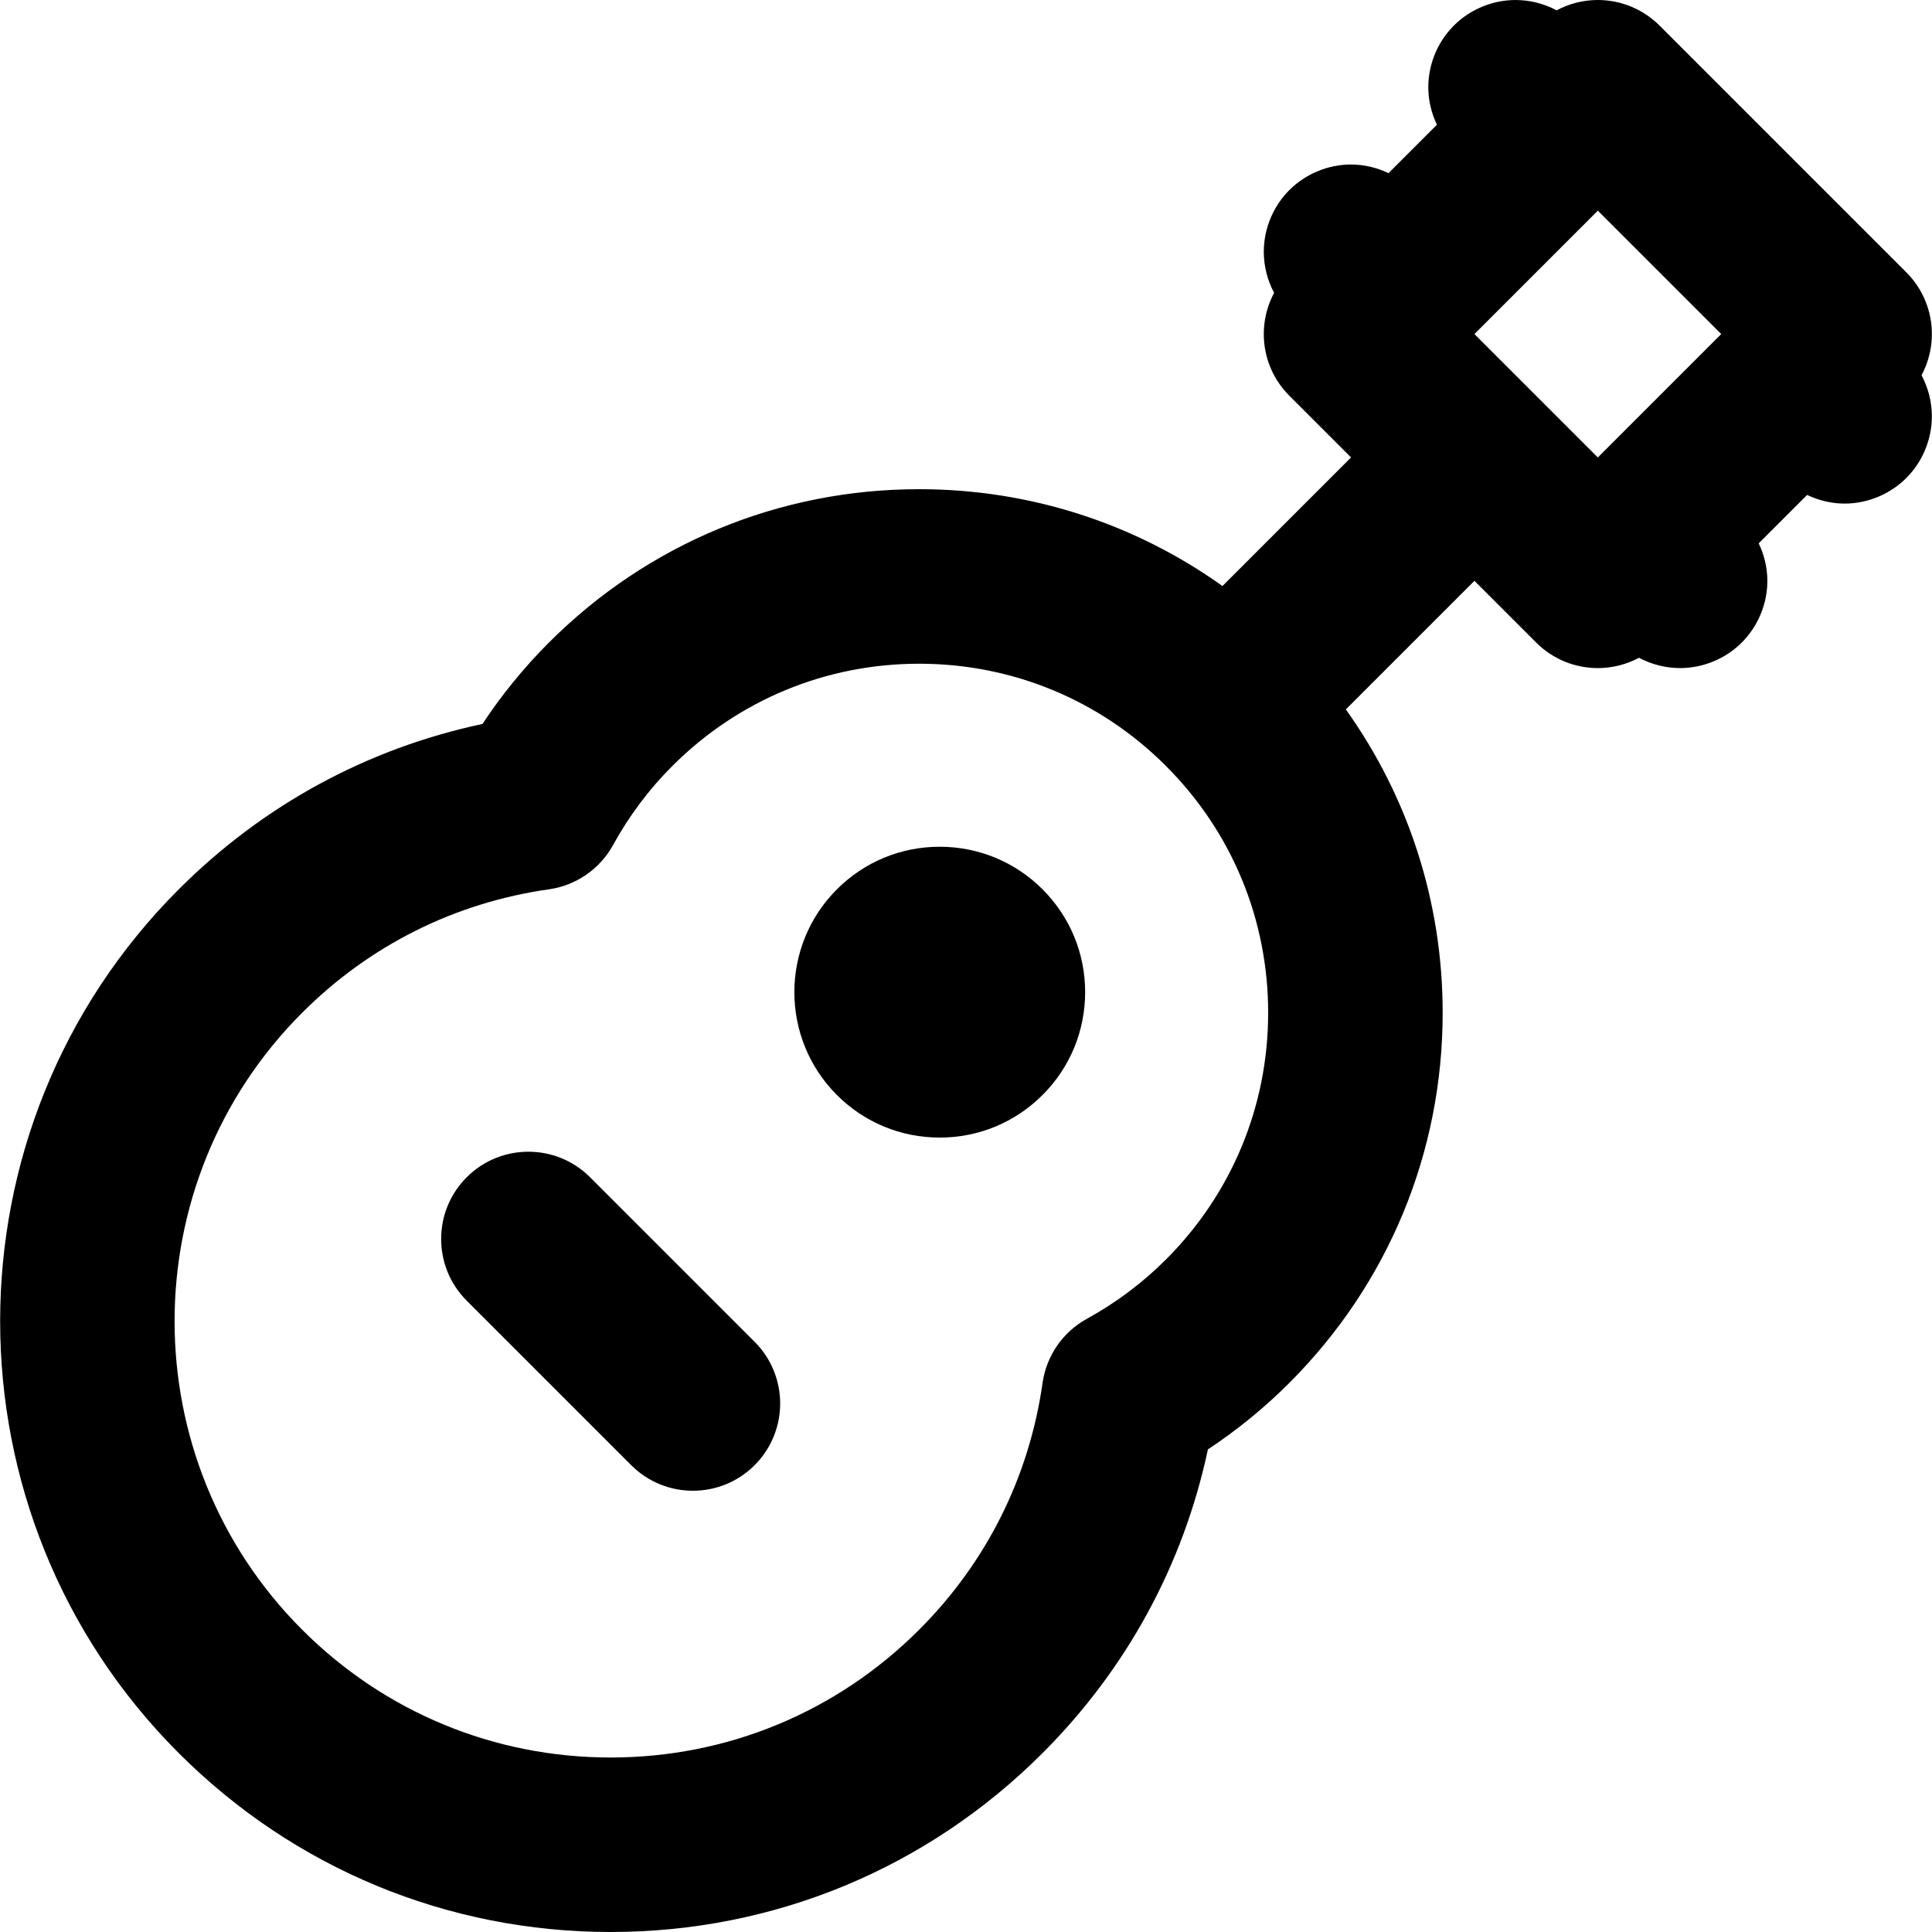
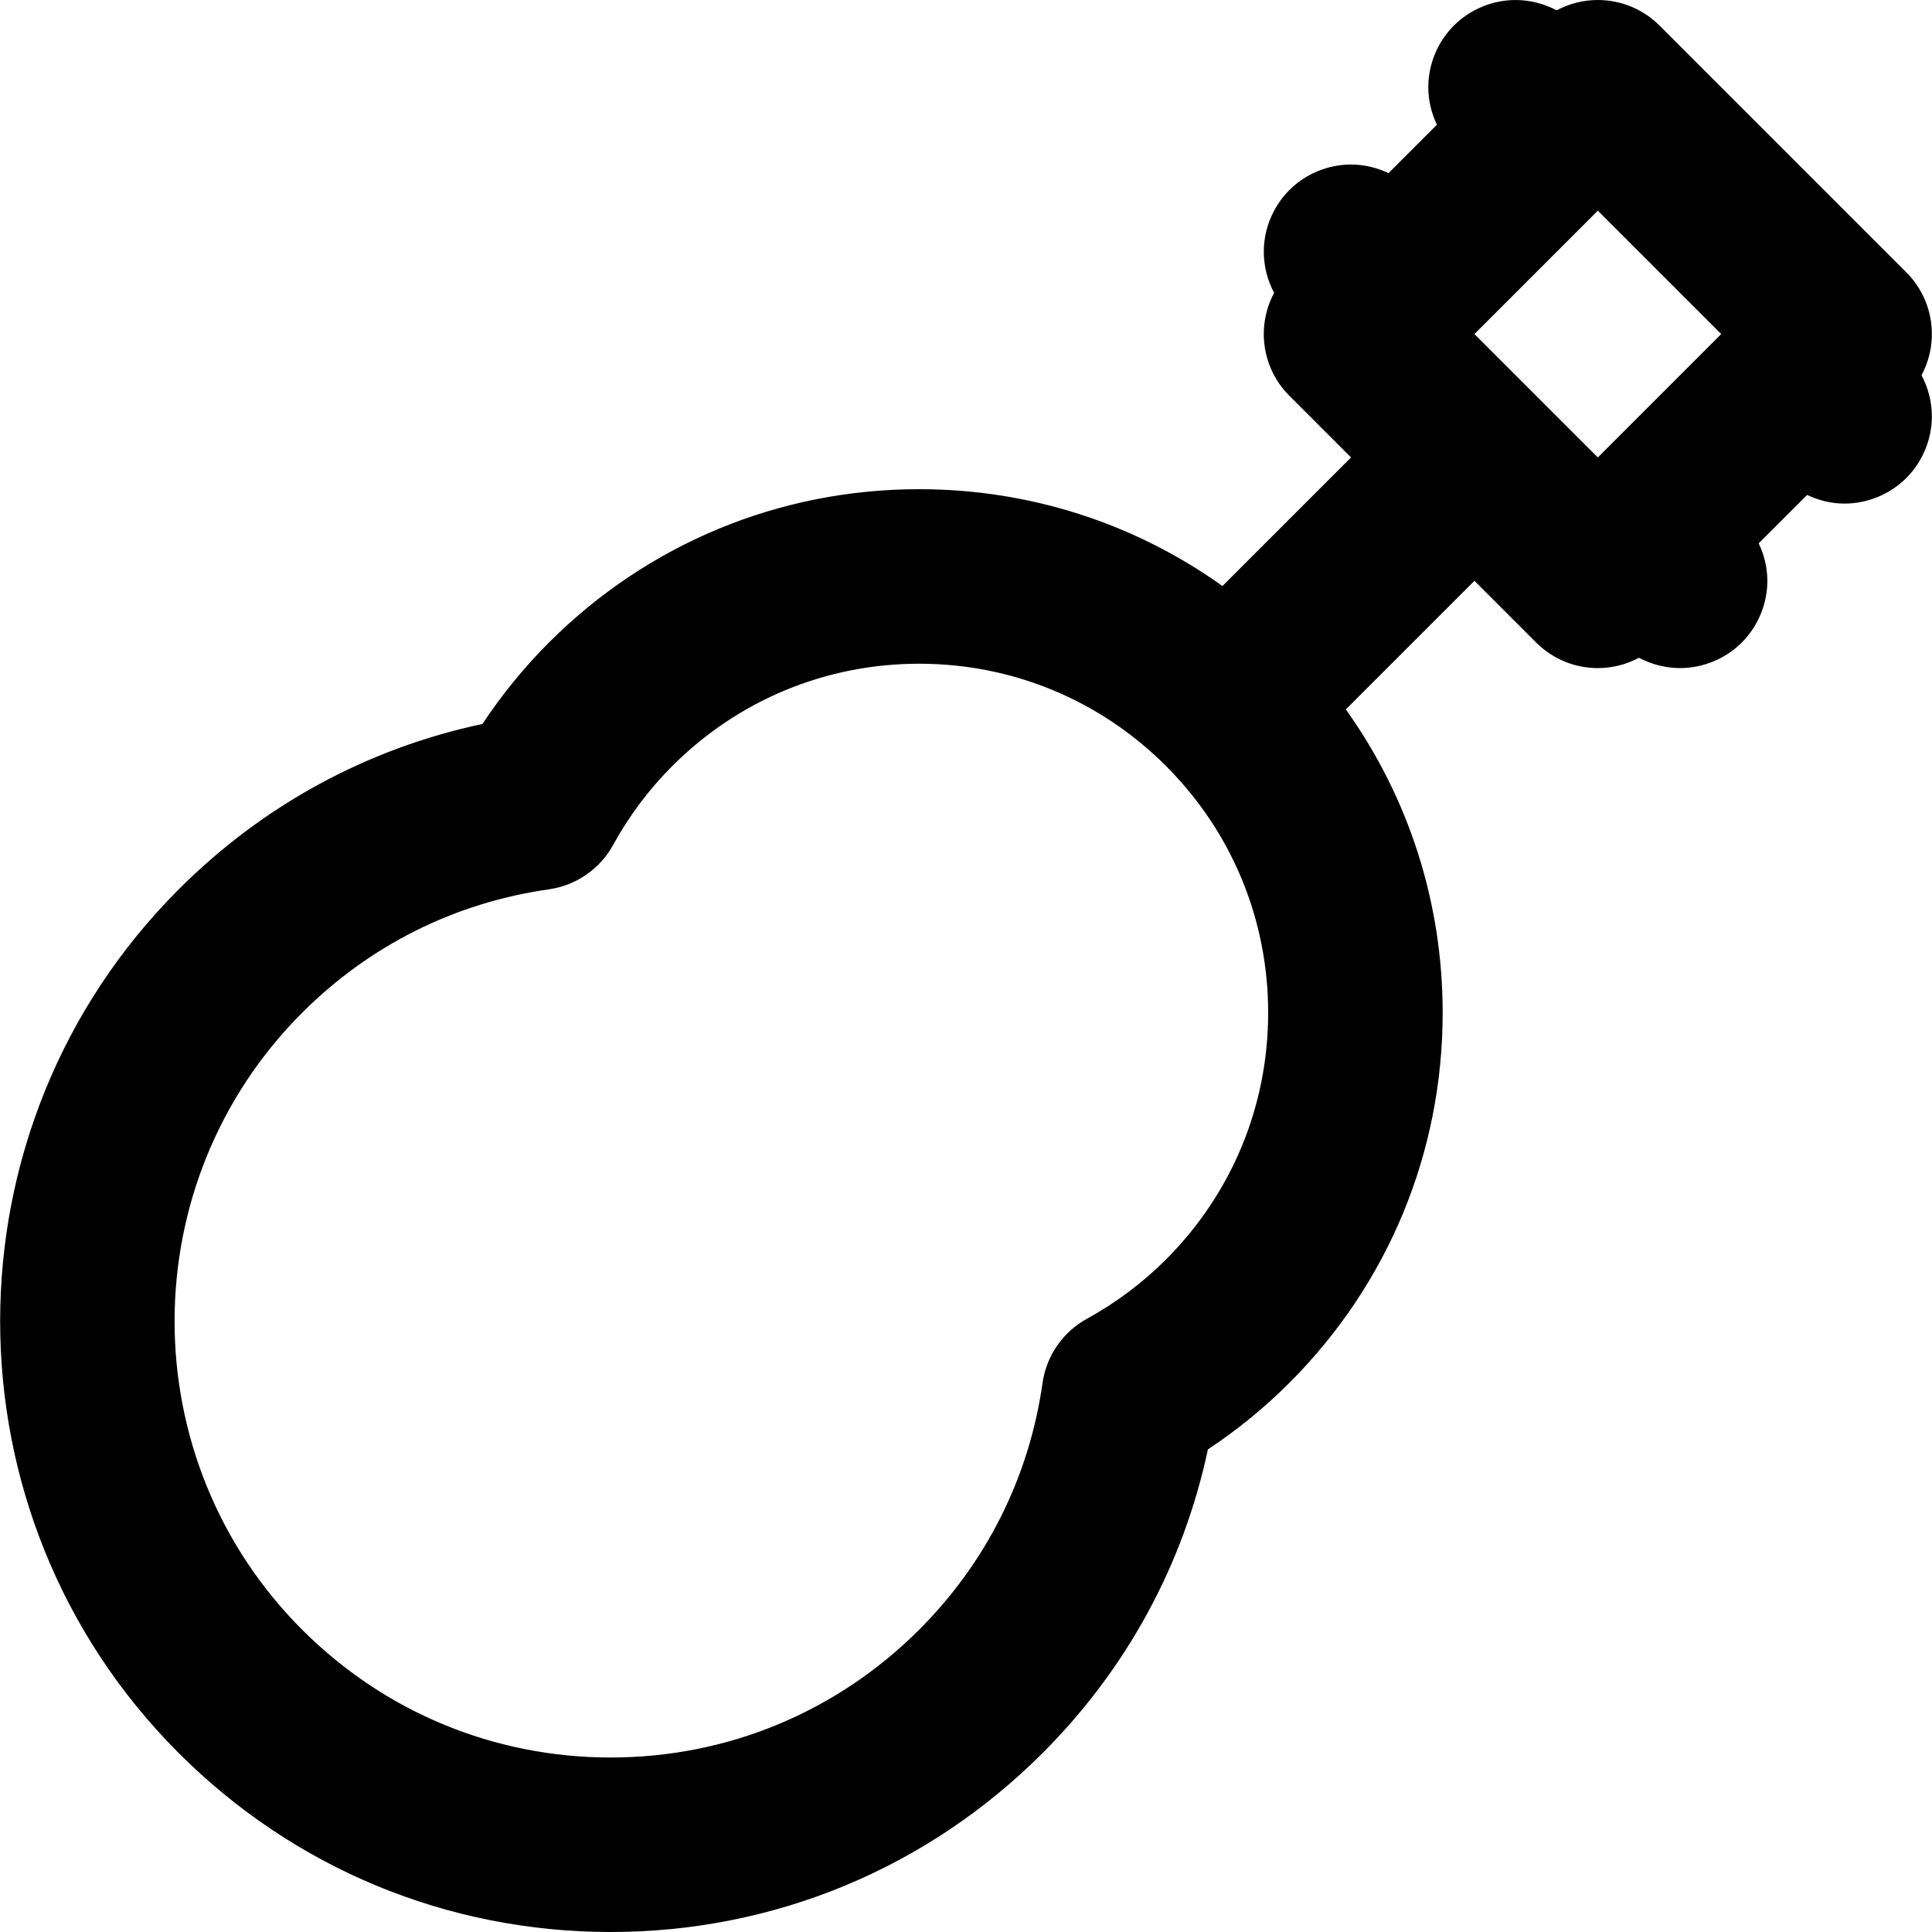
<svg xmlns="http://www.w3.org/2000/svg" fill="#000000" height="800px" width="800px" version="1.1" id="Capa_1" viewBox="0 0 511.996 511.996" xml:space="preserve">
  <g>
    <g>
-       <path d="M199.978,355.586l-43.598-43.6c-9.029-9.03-23.671-9.03-32.701,0c-9.029,9.029-9.029,23.671,0,32.701l43.6,43.6    c4.515,4.515,10.433,6.774,16.35,6.774c5.918,0,11.836-2.258,16.35-6.774C209.006,379.259,209.006,364.617,199.978,355.586z" />
-     </g>
+       </g>
  </g>
  <g>
    <g>
      <path d="M509.222,99.435c4.692-8.747,3.353-19.877-4.03-27.258L439.787,6.772C435.451,2.436,429.568,0,423.436,0    c-3.843,0-7.586,0.957-10.913,2.736c-3.331-1.77-7.088-2.733-10.89-2.733c-6.089,0-12.041,2.466-16.34,6.767    c-4.318,4.301-6.783,10.267-6.783,16.356c0,3.45,0.816,6.844,2.288,9.931l-12.827,12.829c-3.088-1.472-6.481-2.288-9.932-2.288    c-6.089,0-12.053,2.466-16.356,6.781c-4.299,4.301-6.767,10.251-6.767,16.34c0,3.806,0.963,7.561,2.735,10.894    c-4.688,8.751-3.348,19.878,4.034,27.261l16.35,16.35L323.958,155.3c-23.321-16.65-51.15-25.661-80.378-25.661    c-37.059,0-71.901,14.432-98.103,40.635c-6.582,6.581-12.482,13.808-17.618,21.579c-30.527,6.49-58.166,21.503-80.489,43.826    c-63.11,63.11-63.11,165.798,0,228.908c30.572,30.572,71.218,47.407,114.456,47.409c0.003,0,0,0,0.002,0    c43.233,0,83.882-16.837,114.451-47.407c22.322-22.322,37.336-49.966,43.826-80.489c7.769-5.136,14.998-11.034,21.576-17.617    c26.206-26.203,40.637-61.045,40.637-98.106c0-29.229-9.012-57.056-25.659-80.376l34.078-34.078l16.351,16.351    c4.515,4.517,10.433,6.774,16.35,6.774c3.757,0,7.51-0.917,10.908-2.736c3.333,1.771,7.091,2.735,10.896,2.735    c6.074,0,12.04-2.466,16.342-6.767c4.299-4.301,6.781-10.267,6.781-16.356c0-3.45-0.82-6.843-2.294-9.931l12.833-12.833    c3.088,1.472,6.482,2.294,9.932,2.294c6.088,0,12.055-2.482,16.354-6.783c4.301-4.301,6.769-10.251,6.769-16.34    C511.958,106.524,510.995,102.768,509.222,99.435z M308.978,333.787c-6.179,6.18-13.22,11.461-20.931,15.695    c-6.384,3.504-10.742,9.81-11.764,17.019c-3.538,24.921-14.847,47.534-32.704,65.391c-21.838,21.836-50.87,33.862-81.75,33.862    c-30.885,0-59.919-12.027-81.756-33.863c-45.078-45.08-45.078-118.427,0-163.506c17.857-17.856,40.469-29.166,65.39-32.706    c7.208-1.024,13.513-5.38,17.017-11.76c4.236-7.714,9.518-14.757,15.699-20.937c17.469-17.47,40.697-27.091,65.403-27.091    c24.705,0,47.935,9.621,65.403,27.091c17.469,17.469,27.088,40.694,27.088,65.402    C336.073,293.089,326.451,316.315,308.978,333.787z M423.439,121.229l-32.702-32.702l32.699-32.703l32.703,32.704L423.439,121.229    z" />
    </g>
  </g>
  <g>
    <g>
-       <path d="M276.281,235.675c-7.281-7.273-16.96-11.281-27.252-11.281c-10.296,0-19.974,4.01-27.248,11.287    c-15.027,15.026-15.027,39.474,0.002,54.503c7.279,7.278,16.957,11.284,27.25,11.284c10.294,0,19.971-4.01,27.245-11.283    c7.281-7.279,11.29-16.956,11.292-27.253C287.572,252.639,283.564,242.962,276.281,235.675z" />
-     </g>
+       </g>
  </g>
</svg>